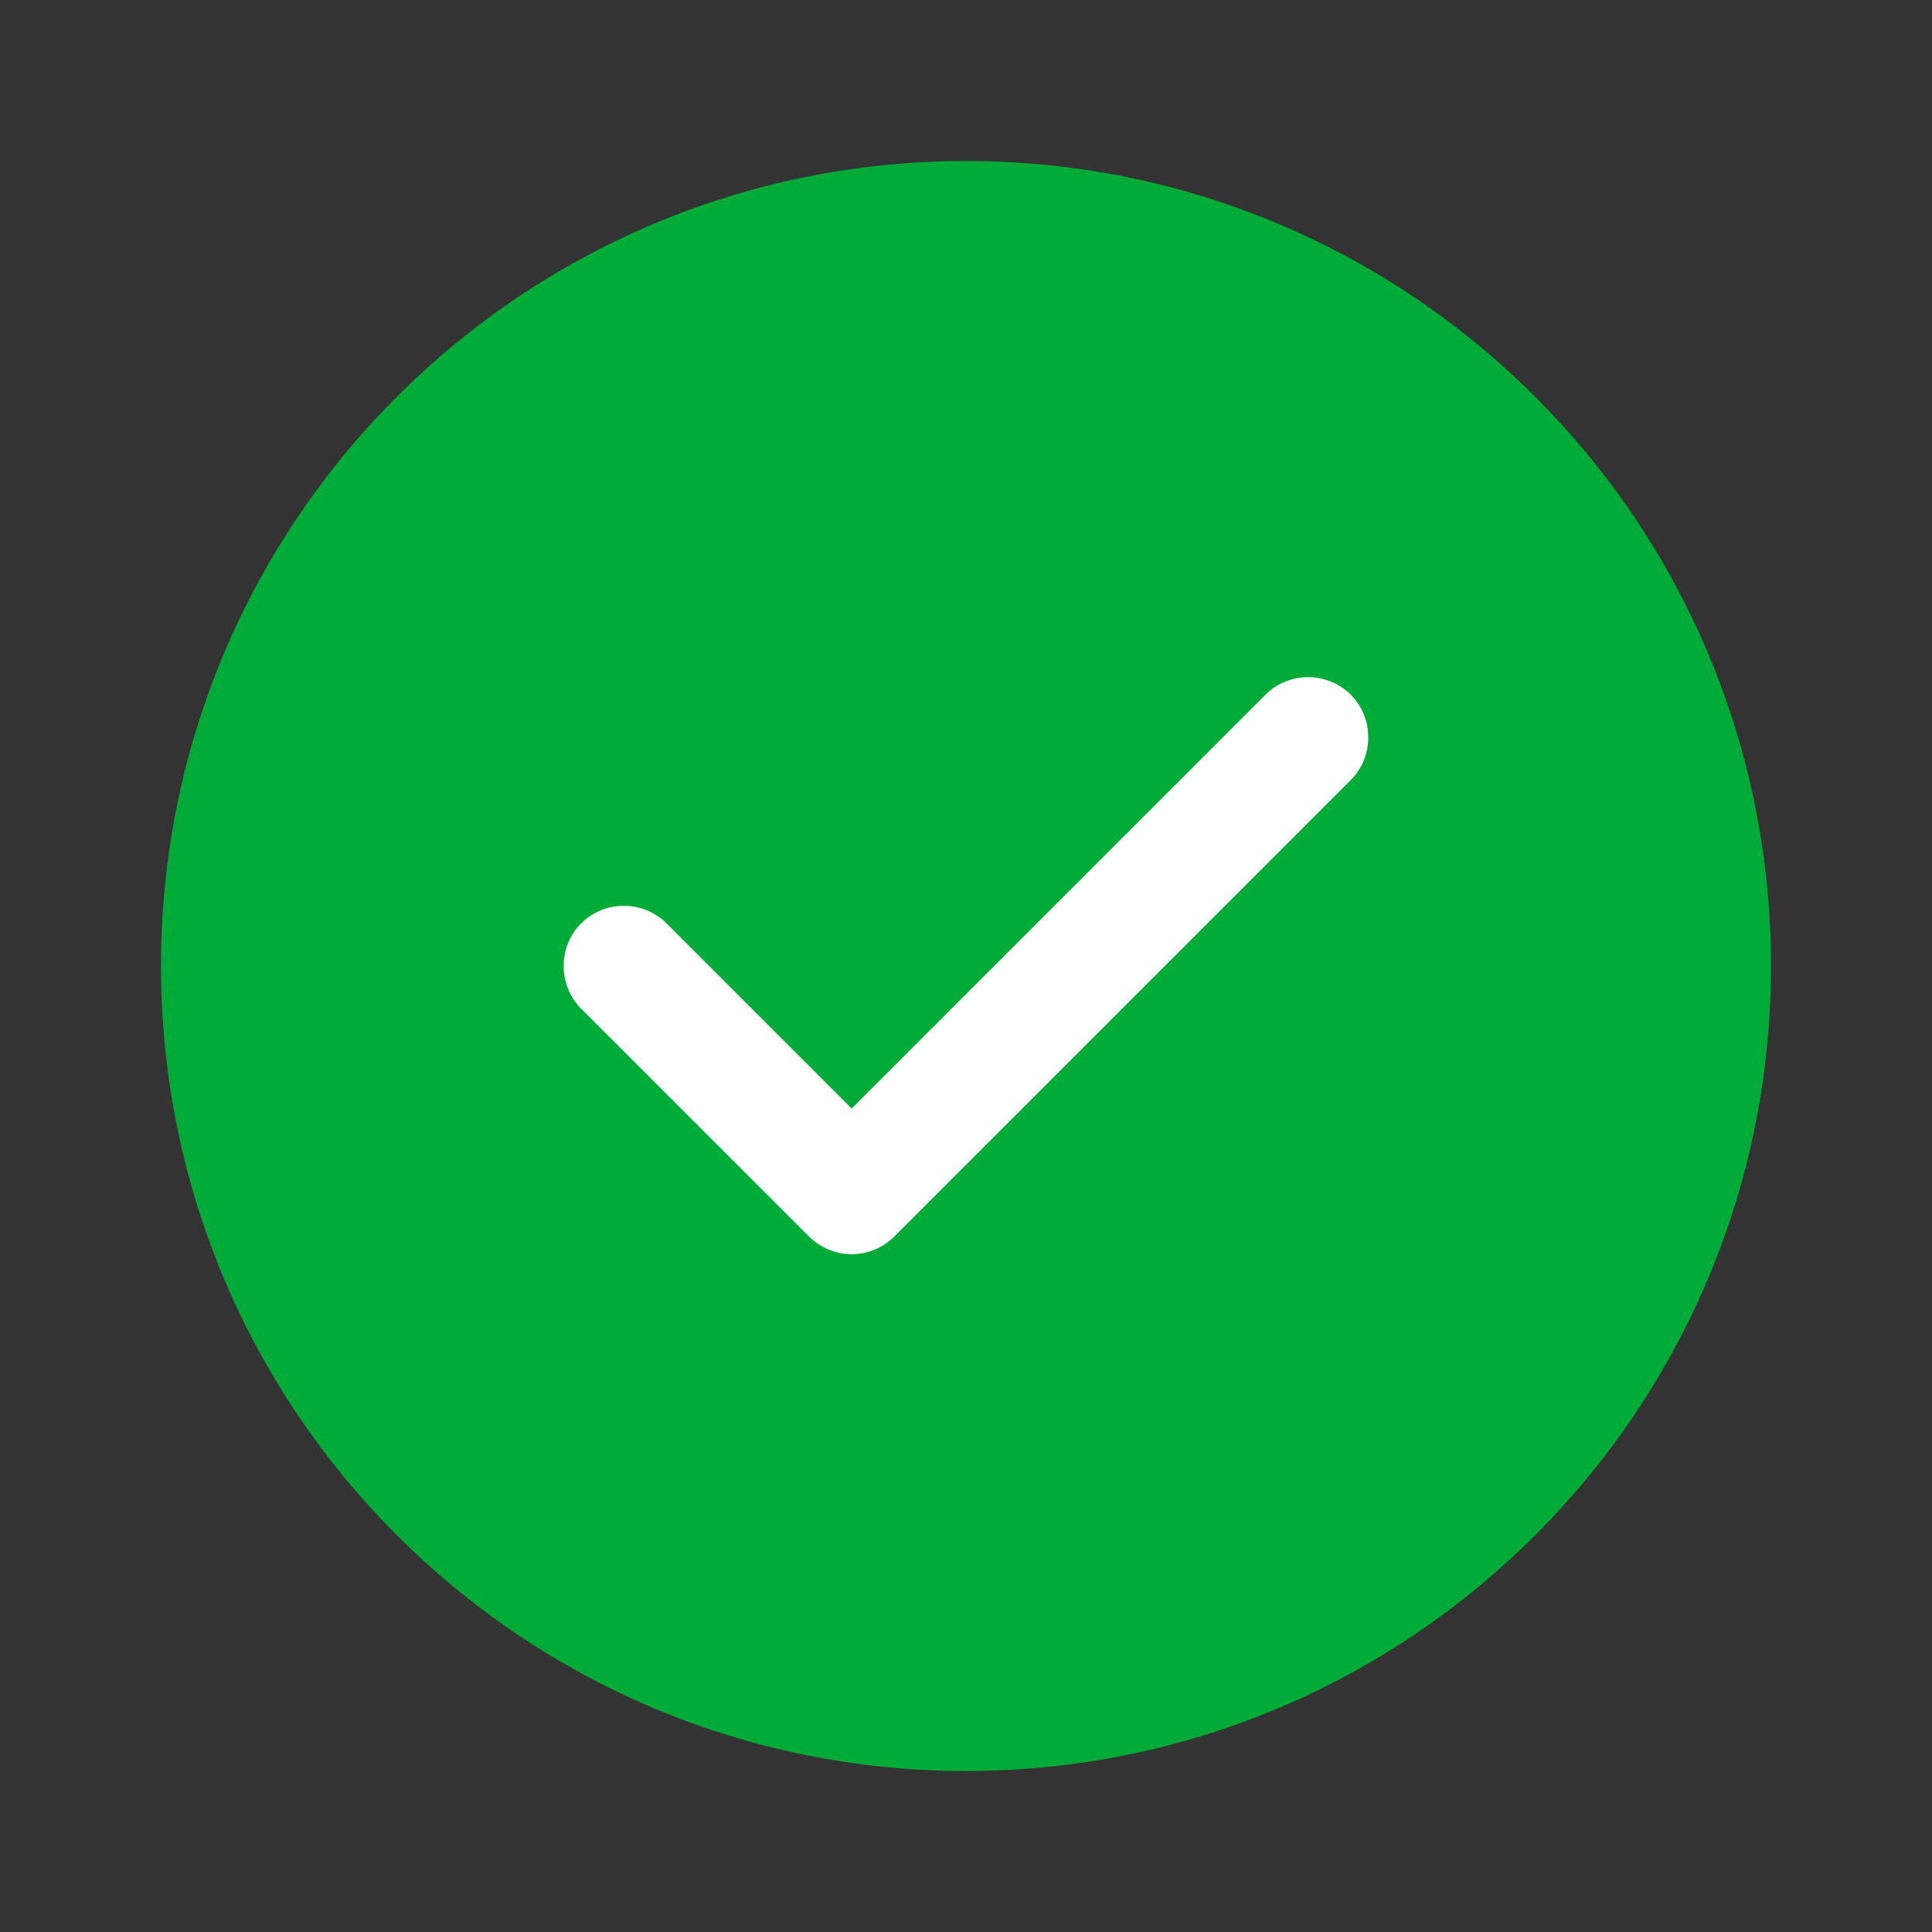
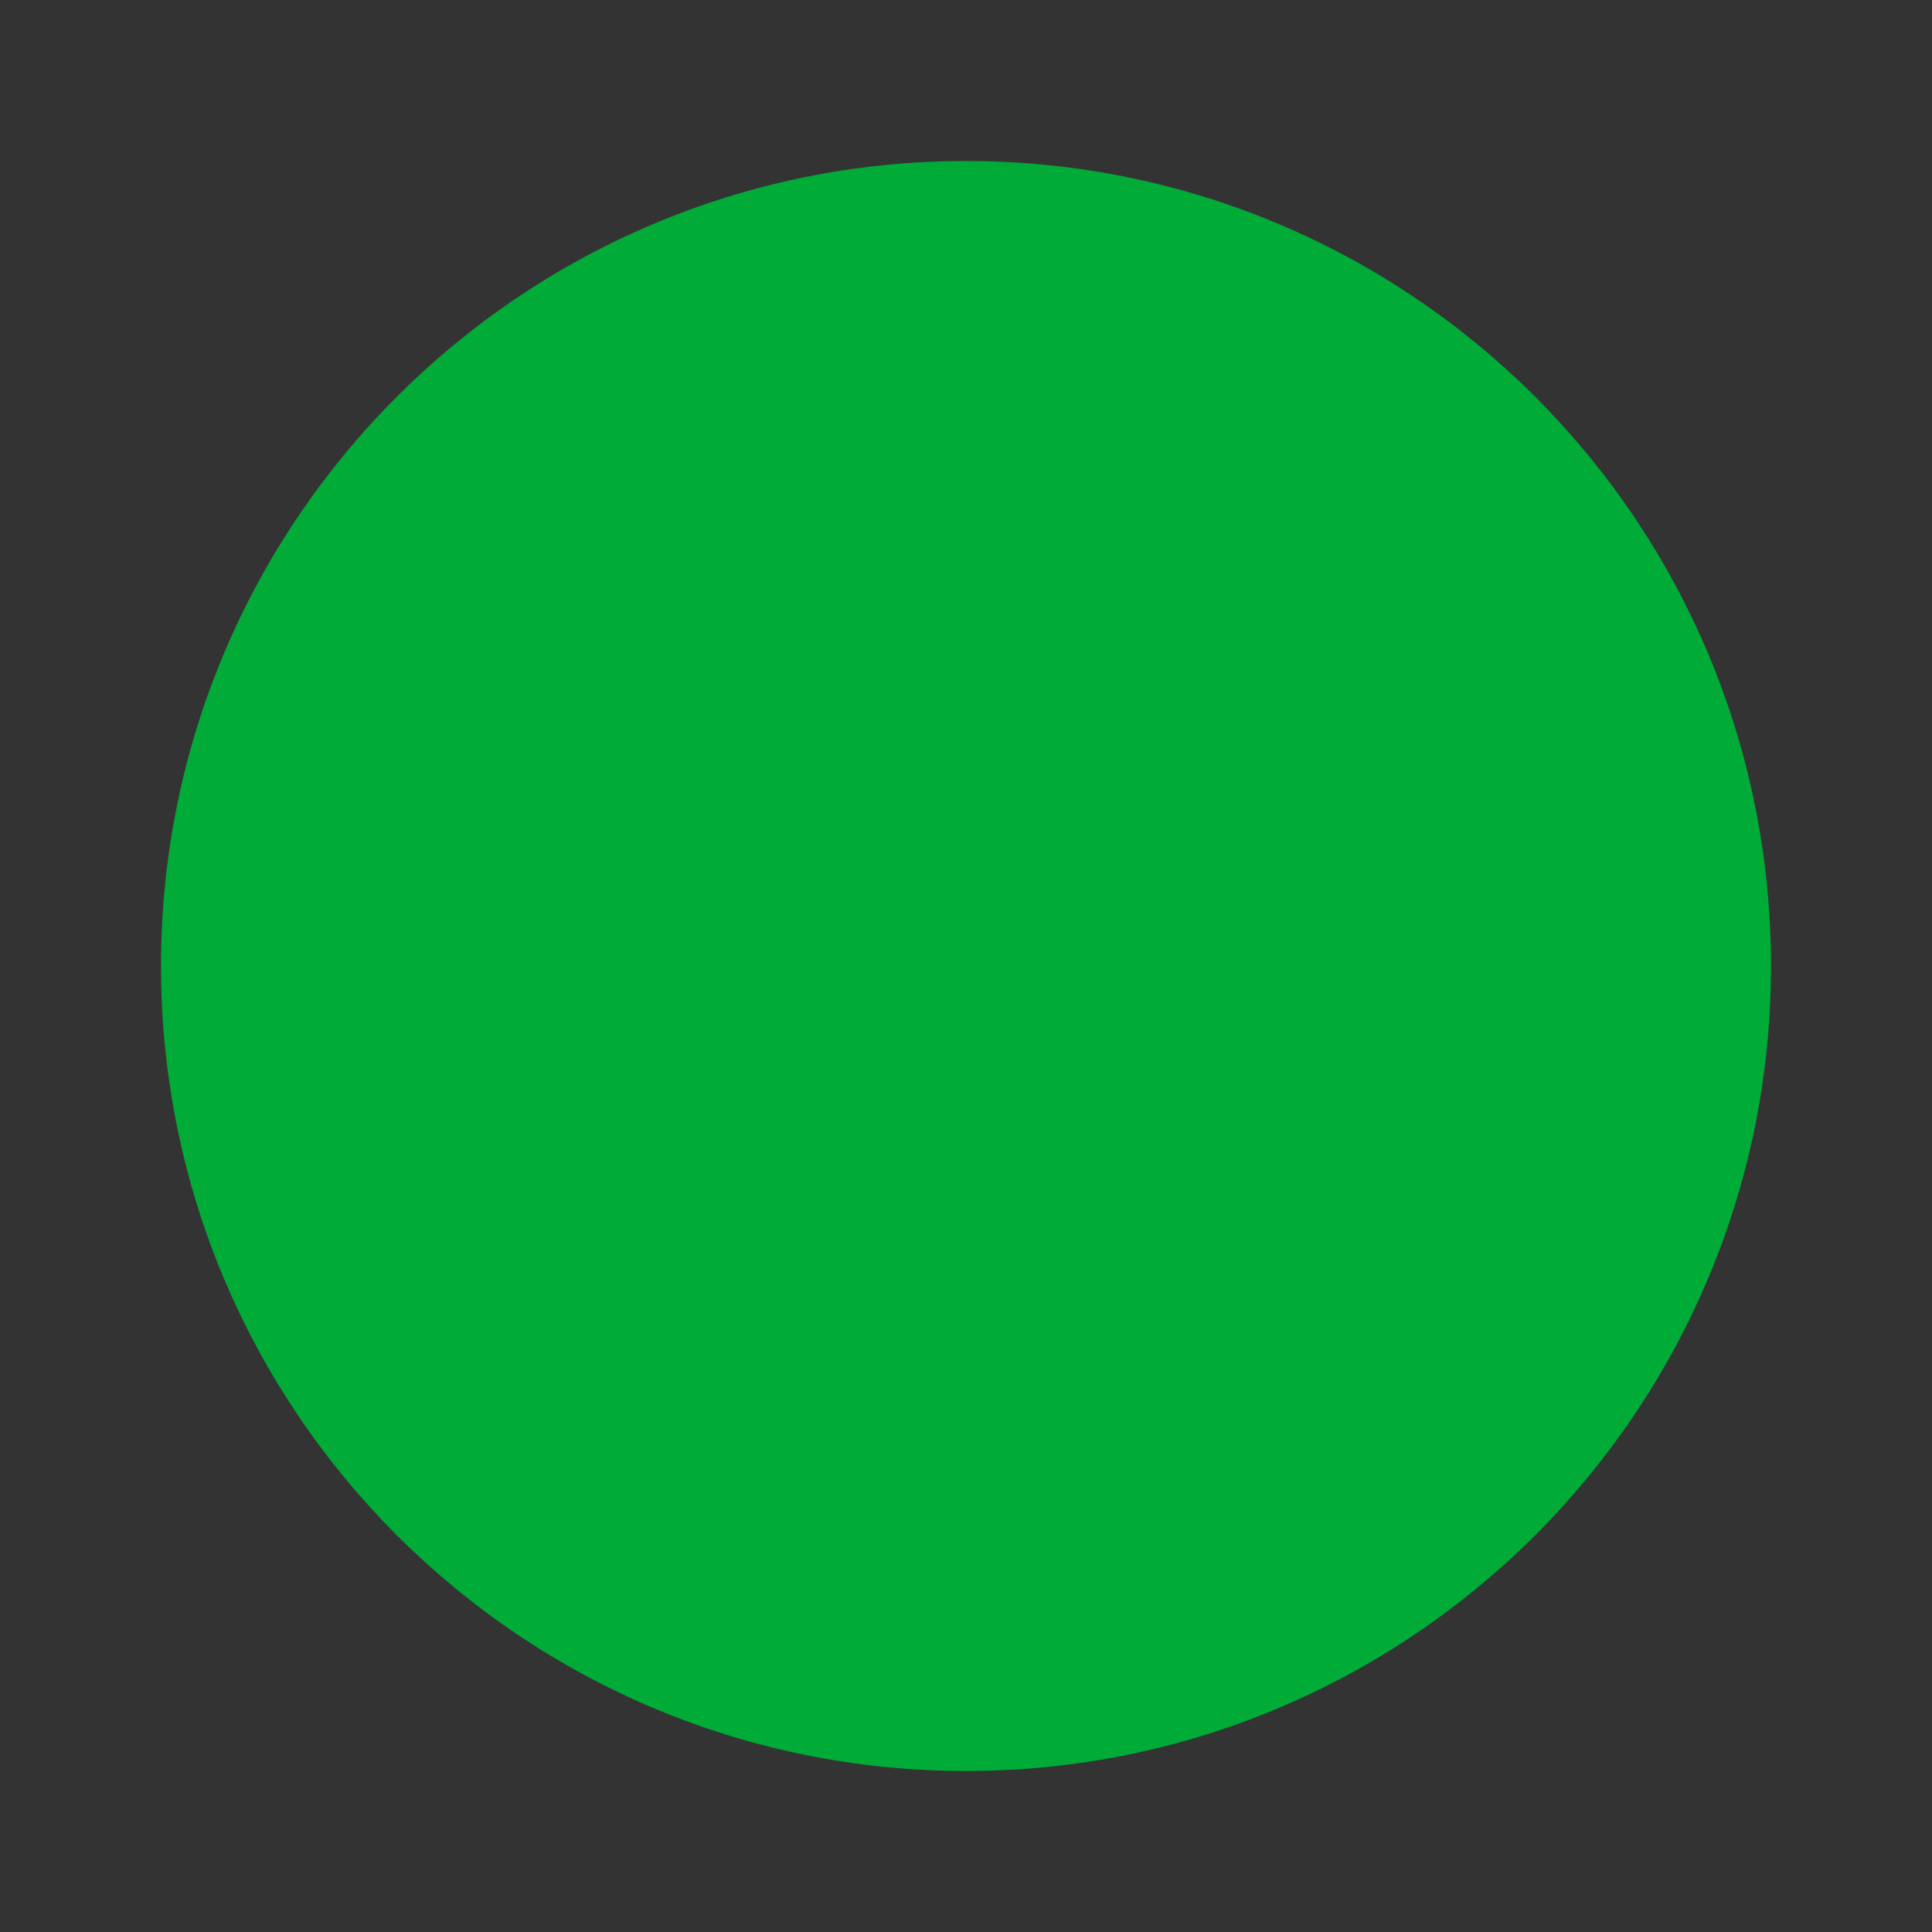
<svg xmlns="http://www.w3.org/2000/svg" width="800" height="800" viewBox="0 0 800 800" fill="none">
  <rect x="0" y="0" width="800" height="800" fill="#333333" stroke="none" />
  <path d="M399.999 733.333C584.093 733.333 733.333 584.093 733.333 400C733.333 215.905 584.093 66.667 399.999 66.667C215.904 66.667 66.666 215.905 66.666 400C66.666 584.093 215.904 733.333 399.999 733.333Z" fill="#00AB37" />
-   <path d="M352.65 519.337C345.983 519.337 339.65 516.67 334.983 512.003L240.648 417.67C230.982 408.003 230.982 392.003 240.648 382.337C250.315 372.67 266.315 372.67 275.982 382.337L352.65 459.003L523.983 287.67C533.65 278.003 549.65 278.003 559.317 287.67C568.983 297.337 568.983 313.337 559.317 323.003L464.817 417.503L370.317 512.003C365.65 516.67 359.317 519.337 352.65 519.337Z" fill="white" />
</svg>